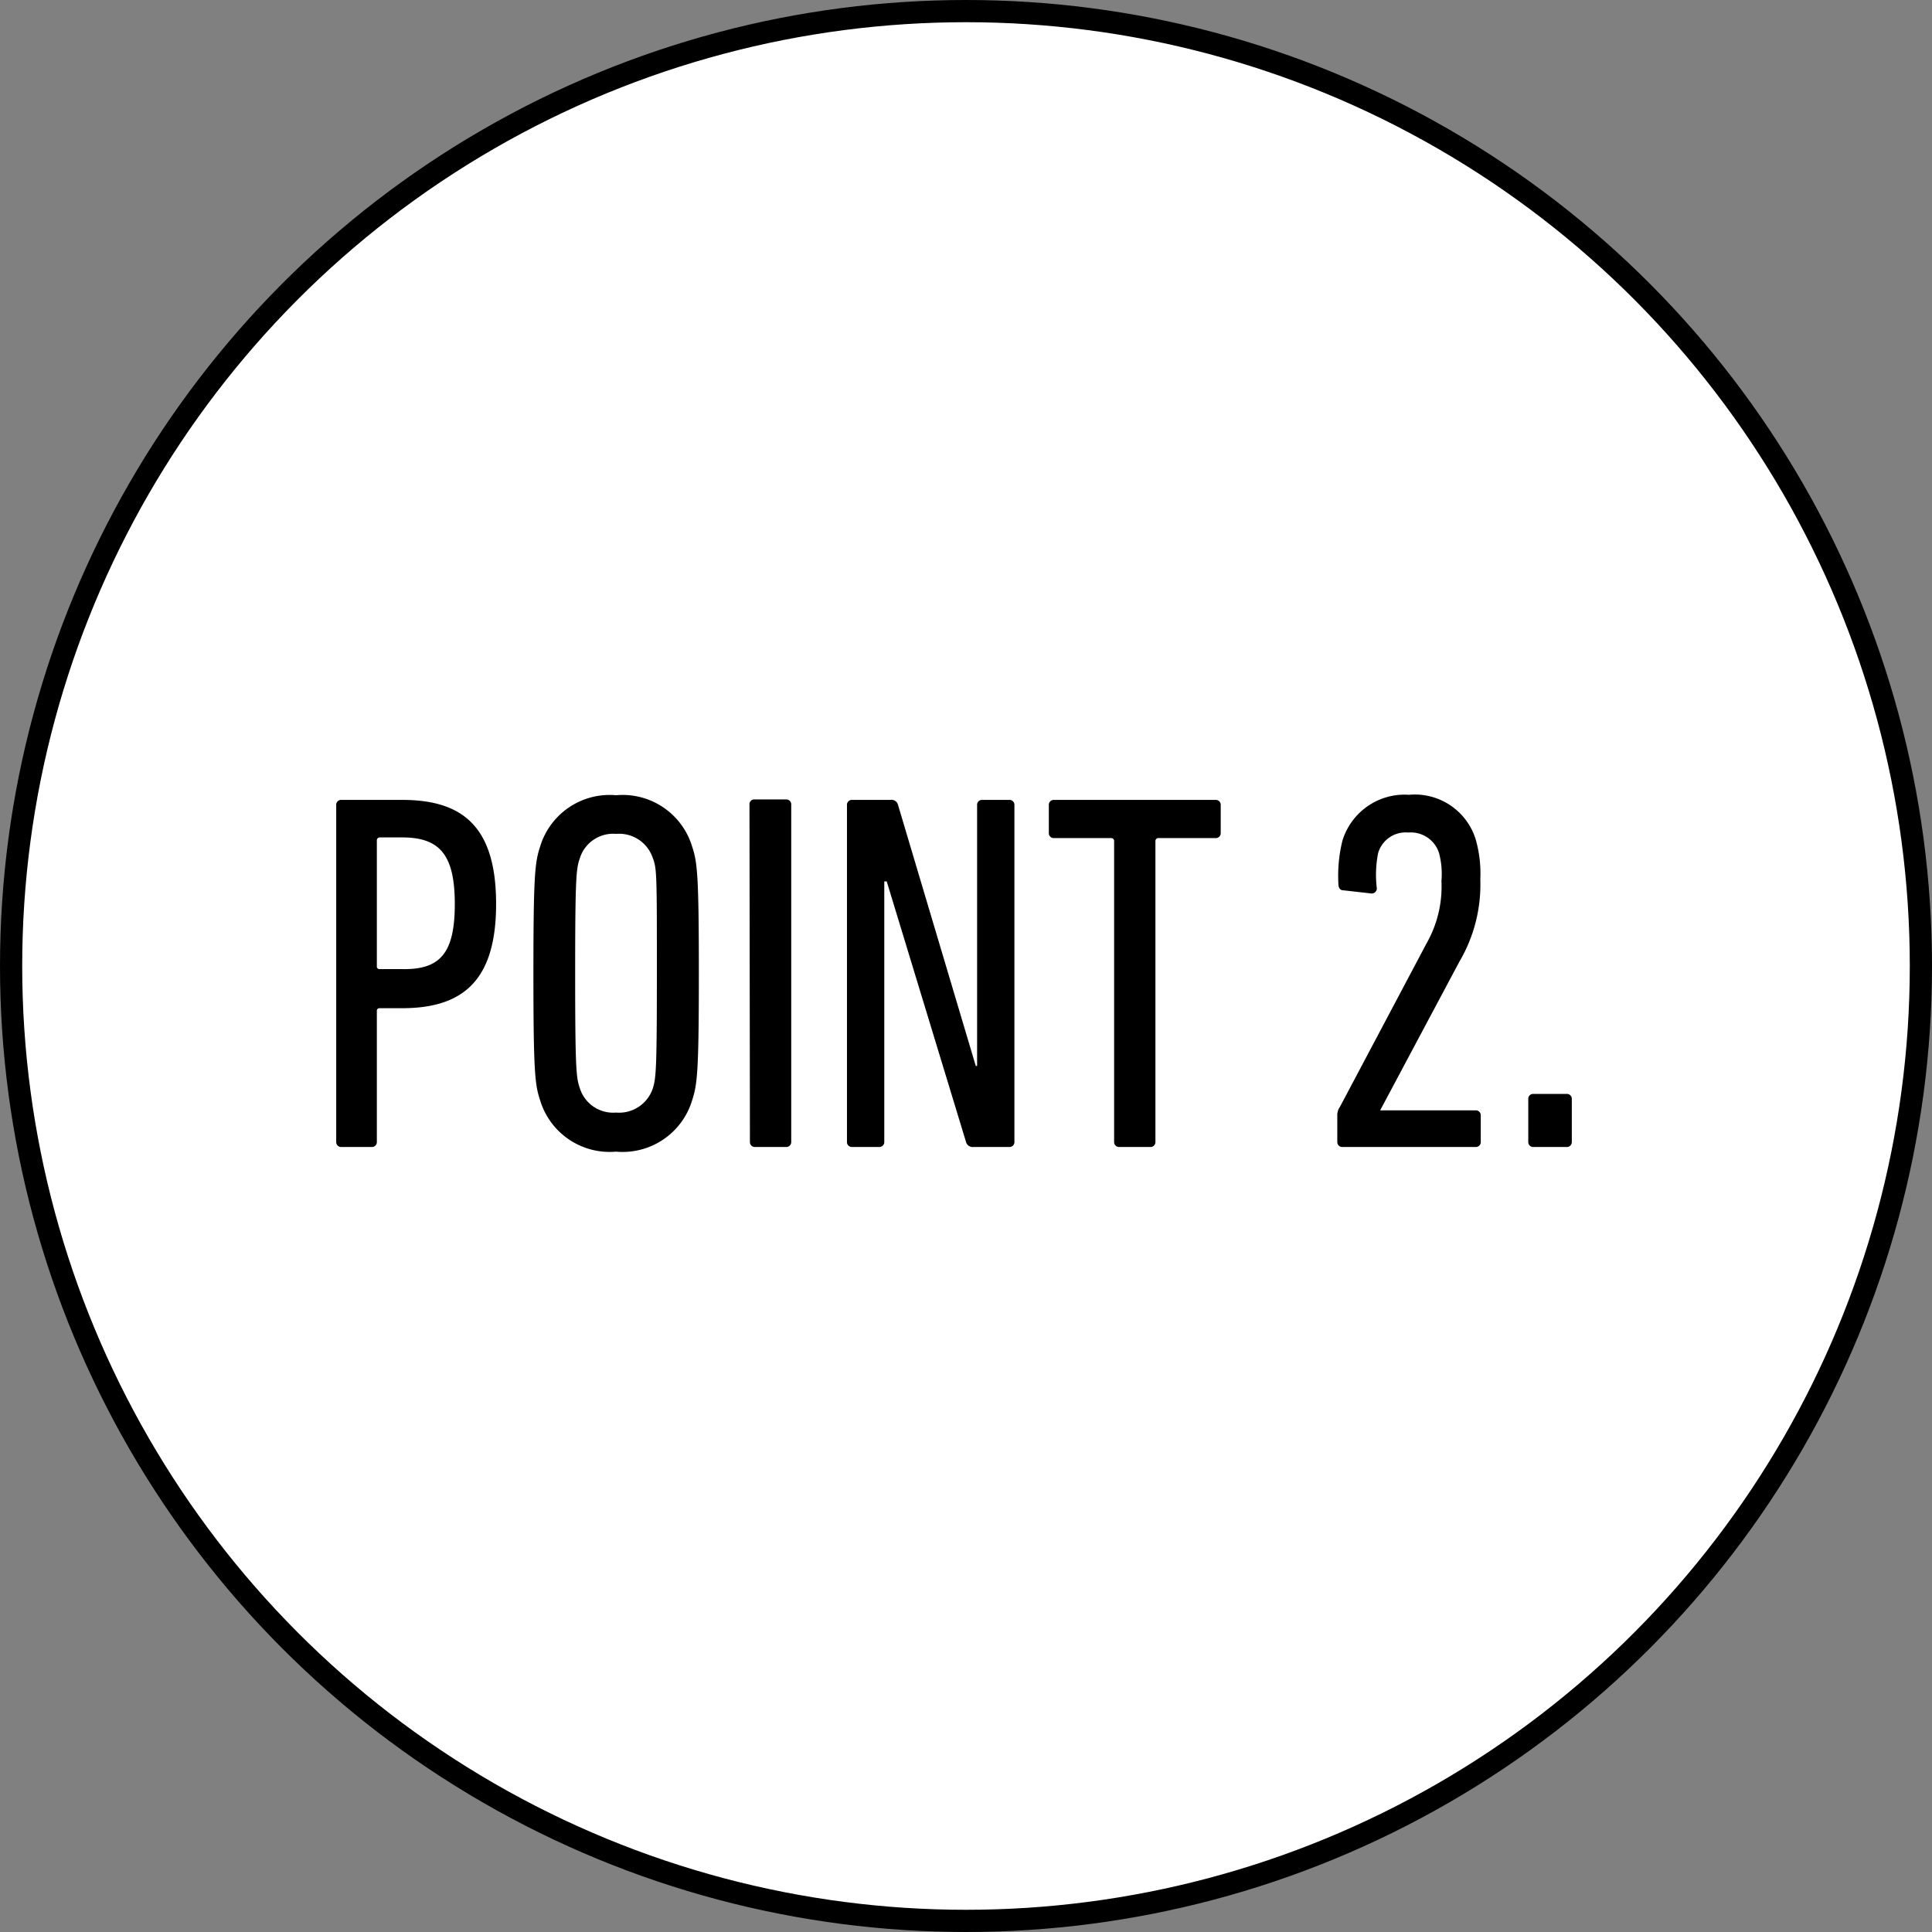
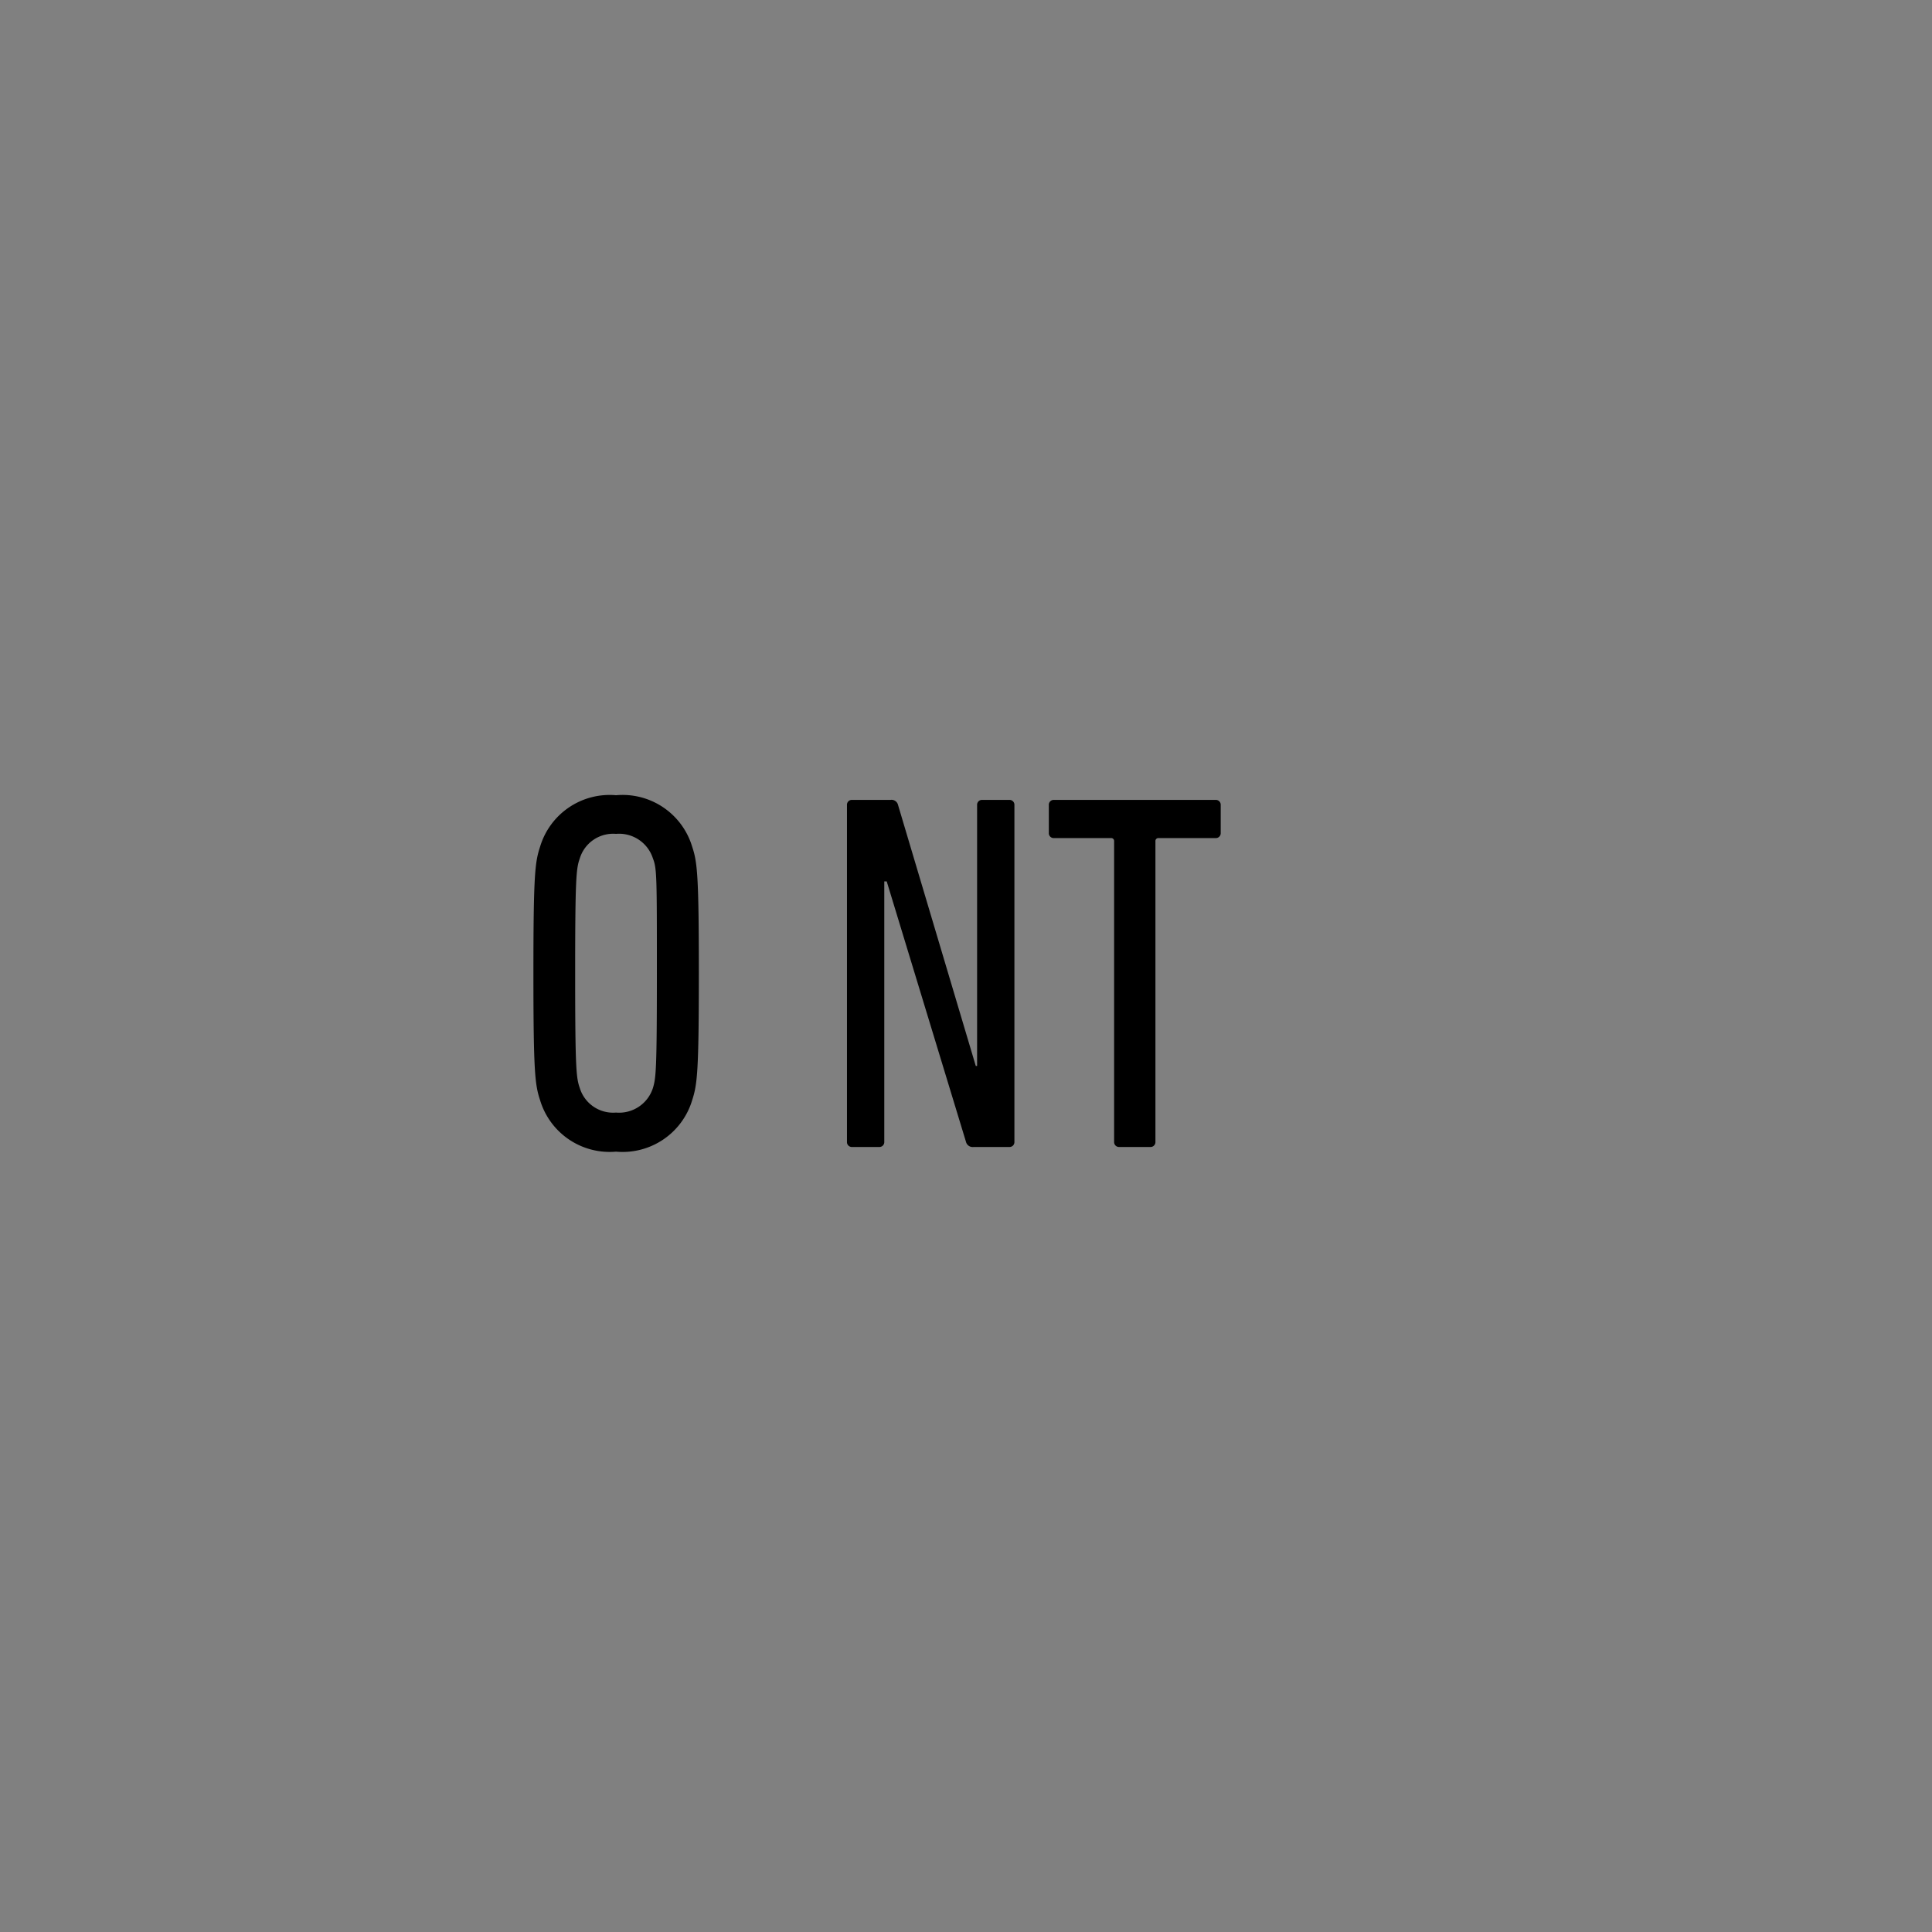
<svg xmlns="http://www.w3.org/2000/svg" viewBox="0 0 87 87">
  <rect x="0" y="0" width="87" height="87" fill="#808080" stroke="none" />
  <defs>
    <style>.cls-1{fill:#fff;stroke:#000;stroke-miterlimit:10;}</style>
  </defs>
  <g id="レイヤー_2" data-name="レイヤー 2">
    <g id="レイヤー_1-2" data-name="レイヤー 1">
-       <circle class="cls-1" cx="43.5" cy="43.5" r="43" />
-       <path d="M15.37,51.65a.22.22,0,0,1-.23-.23V36.25a.22.22,0,0,1,.23-.23h2.74c2.76,0,4.23,1.24,4.23,4.69s-1.5,4.69-4.23,4.69h-1a.12.12,0,0,0-.14.14v5.88a.22.22,0,0,1-.23.23Zm5.11-10.94c0-2.21-.67-3-2.37-3h-1a.13.13,0,0,0-.14.14v5.65a.12.12,0,0,0,.14.14h1C19.81,43.67,20.48,42.94,20.48,40.71Z" />
      <path d="M24.32,49.54c-.23-.69-.3-1.27-.3-5.71s.07-5,.3-5.7a3.27,3.27,0,0,1,3.42-2.32,3.27,3.27,0,0,1,3.43,2.32c.23.69.3,1.27.3,5.7s-.07,5-.3,5.71a3.27,3.27,0,0,1-3.43,2.32A3.27,3.27,0,0,1,24.32,49.54ZM29.4,49c.14-.46.18-.81.18-5.18s0-4.71-.18-5.17a1.6,1.6,0,0,0-1.66-1.1,1.57,1.57,0,0,0-1.63,1.1c-.16.46-.21.8-.21,5.17s.05,4.72.21,5.18a1.57,1.57,0,0,0,1.63,1.1A1.6,1.6,0,0,0,29.4,49Z" />
-       <path d="M33.75,36.25A.22.22,0,0,1,34,36h1.4a.22.22,0,0,1,.23.23V51.42a.22.22,0,0,1-.23.23H34a.22.22,0,0,1-.23-.23Z" />
      <path d="M38.14,36.25a.22.22,0,0,1,.23-.23H40.1a.3.3,0,0,1,.34.23L43.94,48H44V36.25a.22.22,0,0,1,.23-.23h1.22a.22.22,0,0,1,.23.23V51.42a.22.22,0,0,1-.23.23H43.84a.31.31,0,0,1-.34-.23L39.93,39.69h-.11V51.42a.22.22,0,0,1-.23.23H38.37a.22.22,0,0,1-.23-.23Z" />
      <path d="M50.4,51.65a.22.22,0,0,1-.23-.23V37.88a.13.13,0,0,0-.14-.14H47.46a.22.22,0,0,1-.23-.23V36.25a.22.22,0,0,1,.23-.23h7.28a.22.22,0,0,1,.23.23v1.26a.22.22,0,0,1-.23.23H52.17a.13.13,0,0,0-.14.14V51.42a.22.22,0,0,1-.23.23Z" />
-       <path d="M60.22,50.25a.65.65,0,0,1,.12-.41l3.9-7.36a5.18,5.18,0,0,0,.67-2.81,3.66,3.66,0,0,0-.11-1.26,1.33,1.33,0,0,0-1.38-.92,1.29,1.29,0,0,0-1.36.92A5,5,0,0,0,62,40a.23.23,0,0,1-.28.23l-1.24-.14c-.14,0-.21-.12-.21-.28a6.57,6.57,0,0,1,.18-1.95,2.93,2.93,0,0,1,3-2.07,2.87,2.87,0,0,1,3,2,5.61,5.61,0,0,1,.21,1.81,6.84,6.84,0,0,1-.94,3.7L62.15,50v0h4.3a.22.22,0,0,1,.23.23v1.19a.22.22,0,0,1-.23.23h-6a.22.22,0,0,1-.23-.23Z" />
-       <path d="M68.82,49.49a.22.22,0,0,1,.23-.23h1.5a.22.22,0,0,1,.23.23v1.93a.22.22,0,0,1-.23.23h-1.5a.22.22,0,0,1-.23-.23Z" />
    </g>
  </g>
</svg>